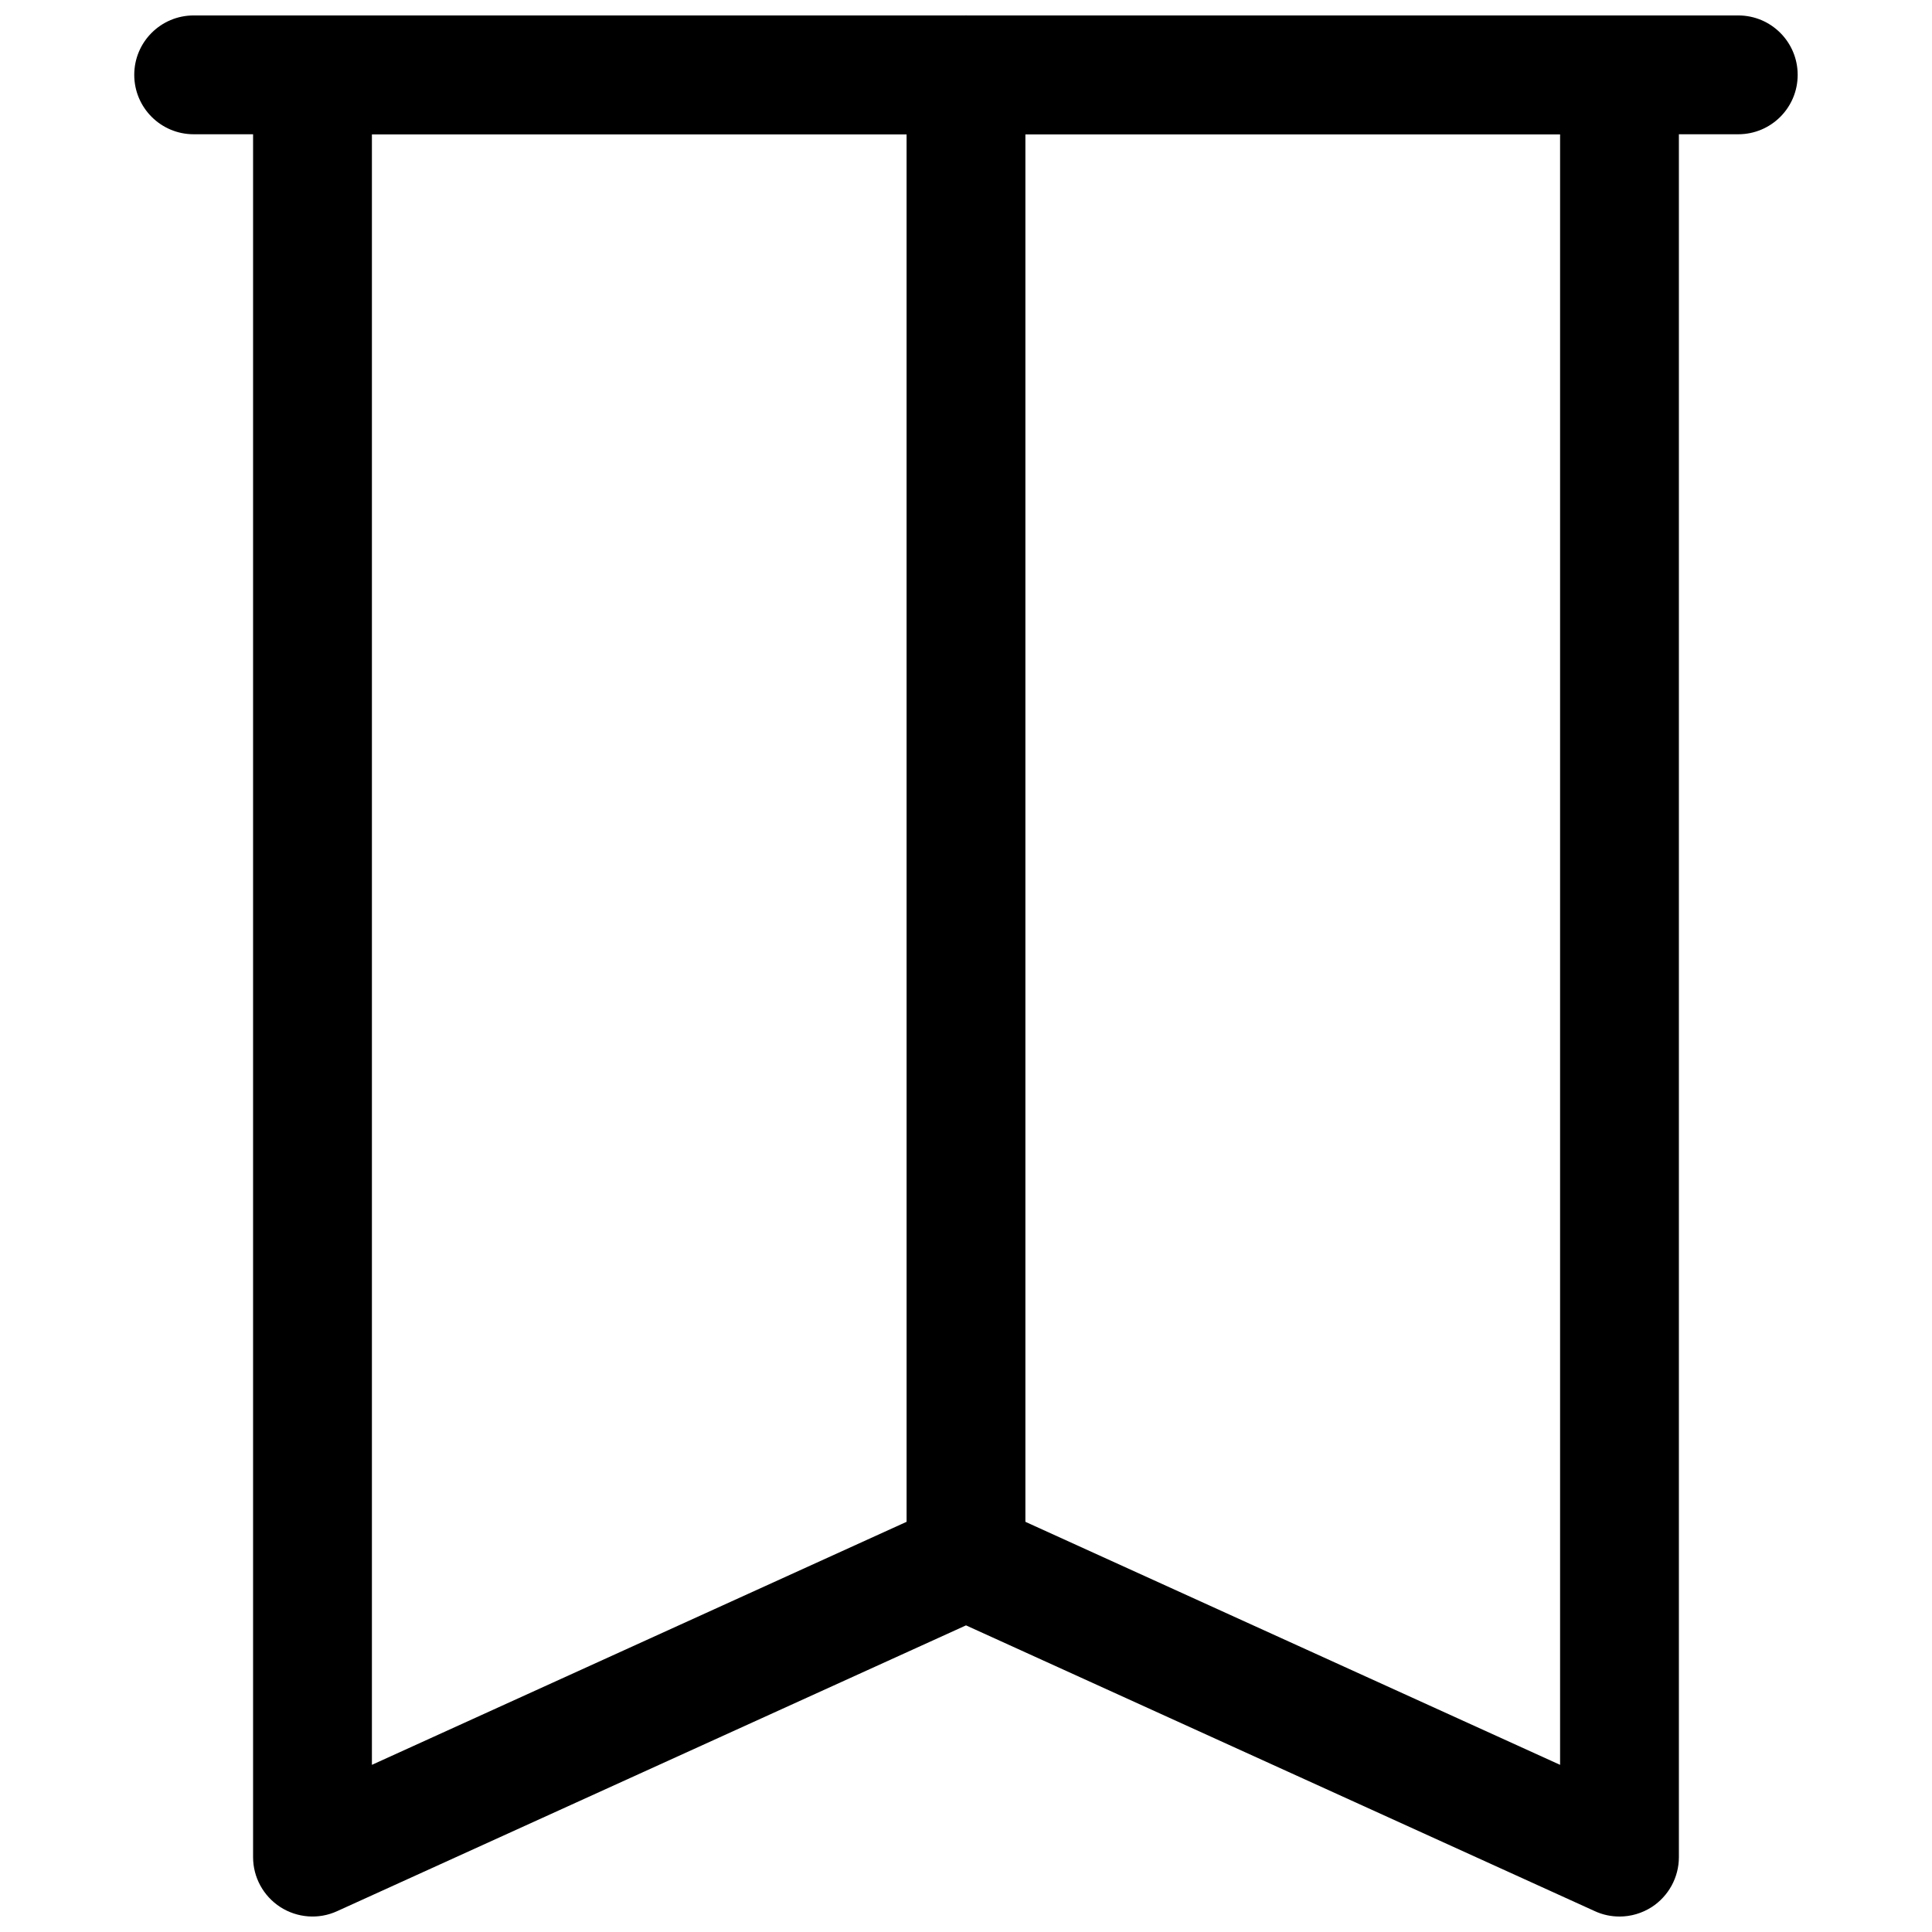
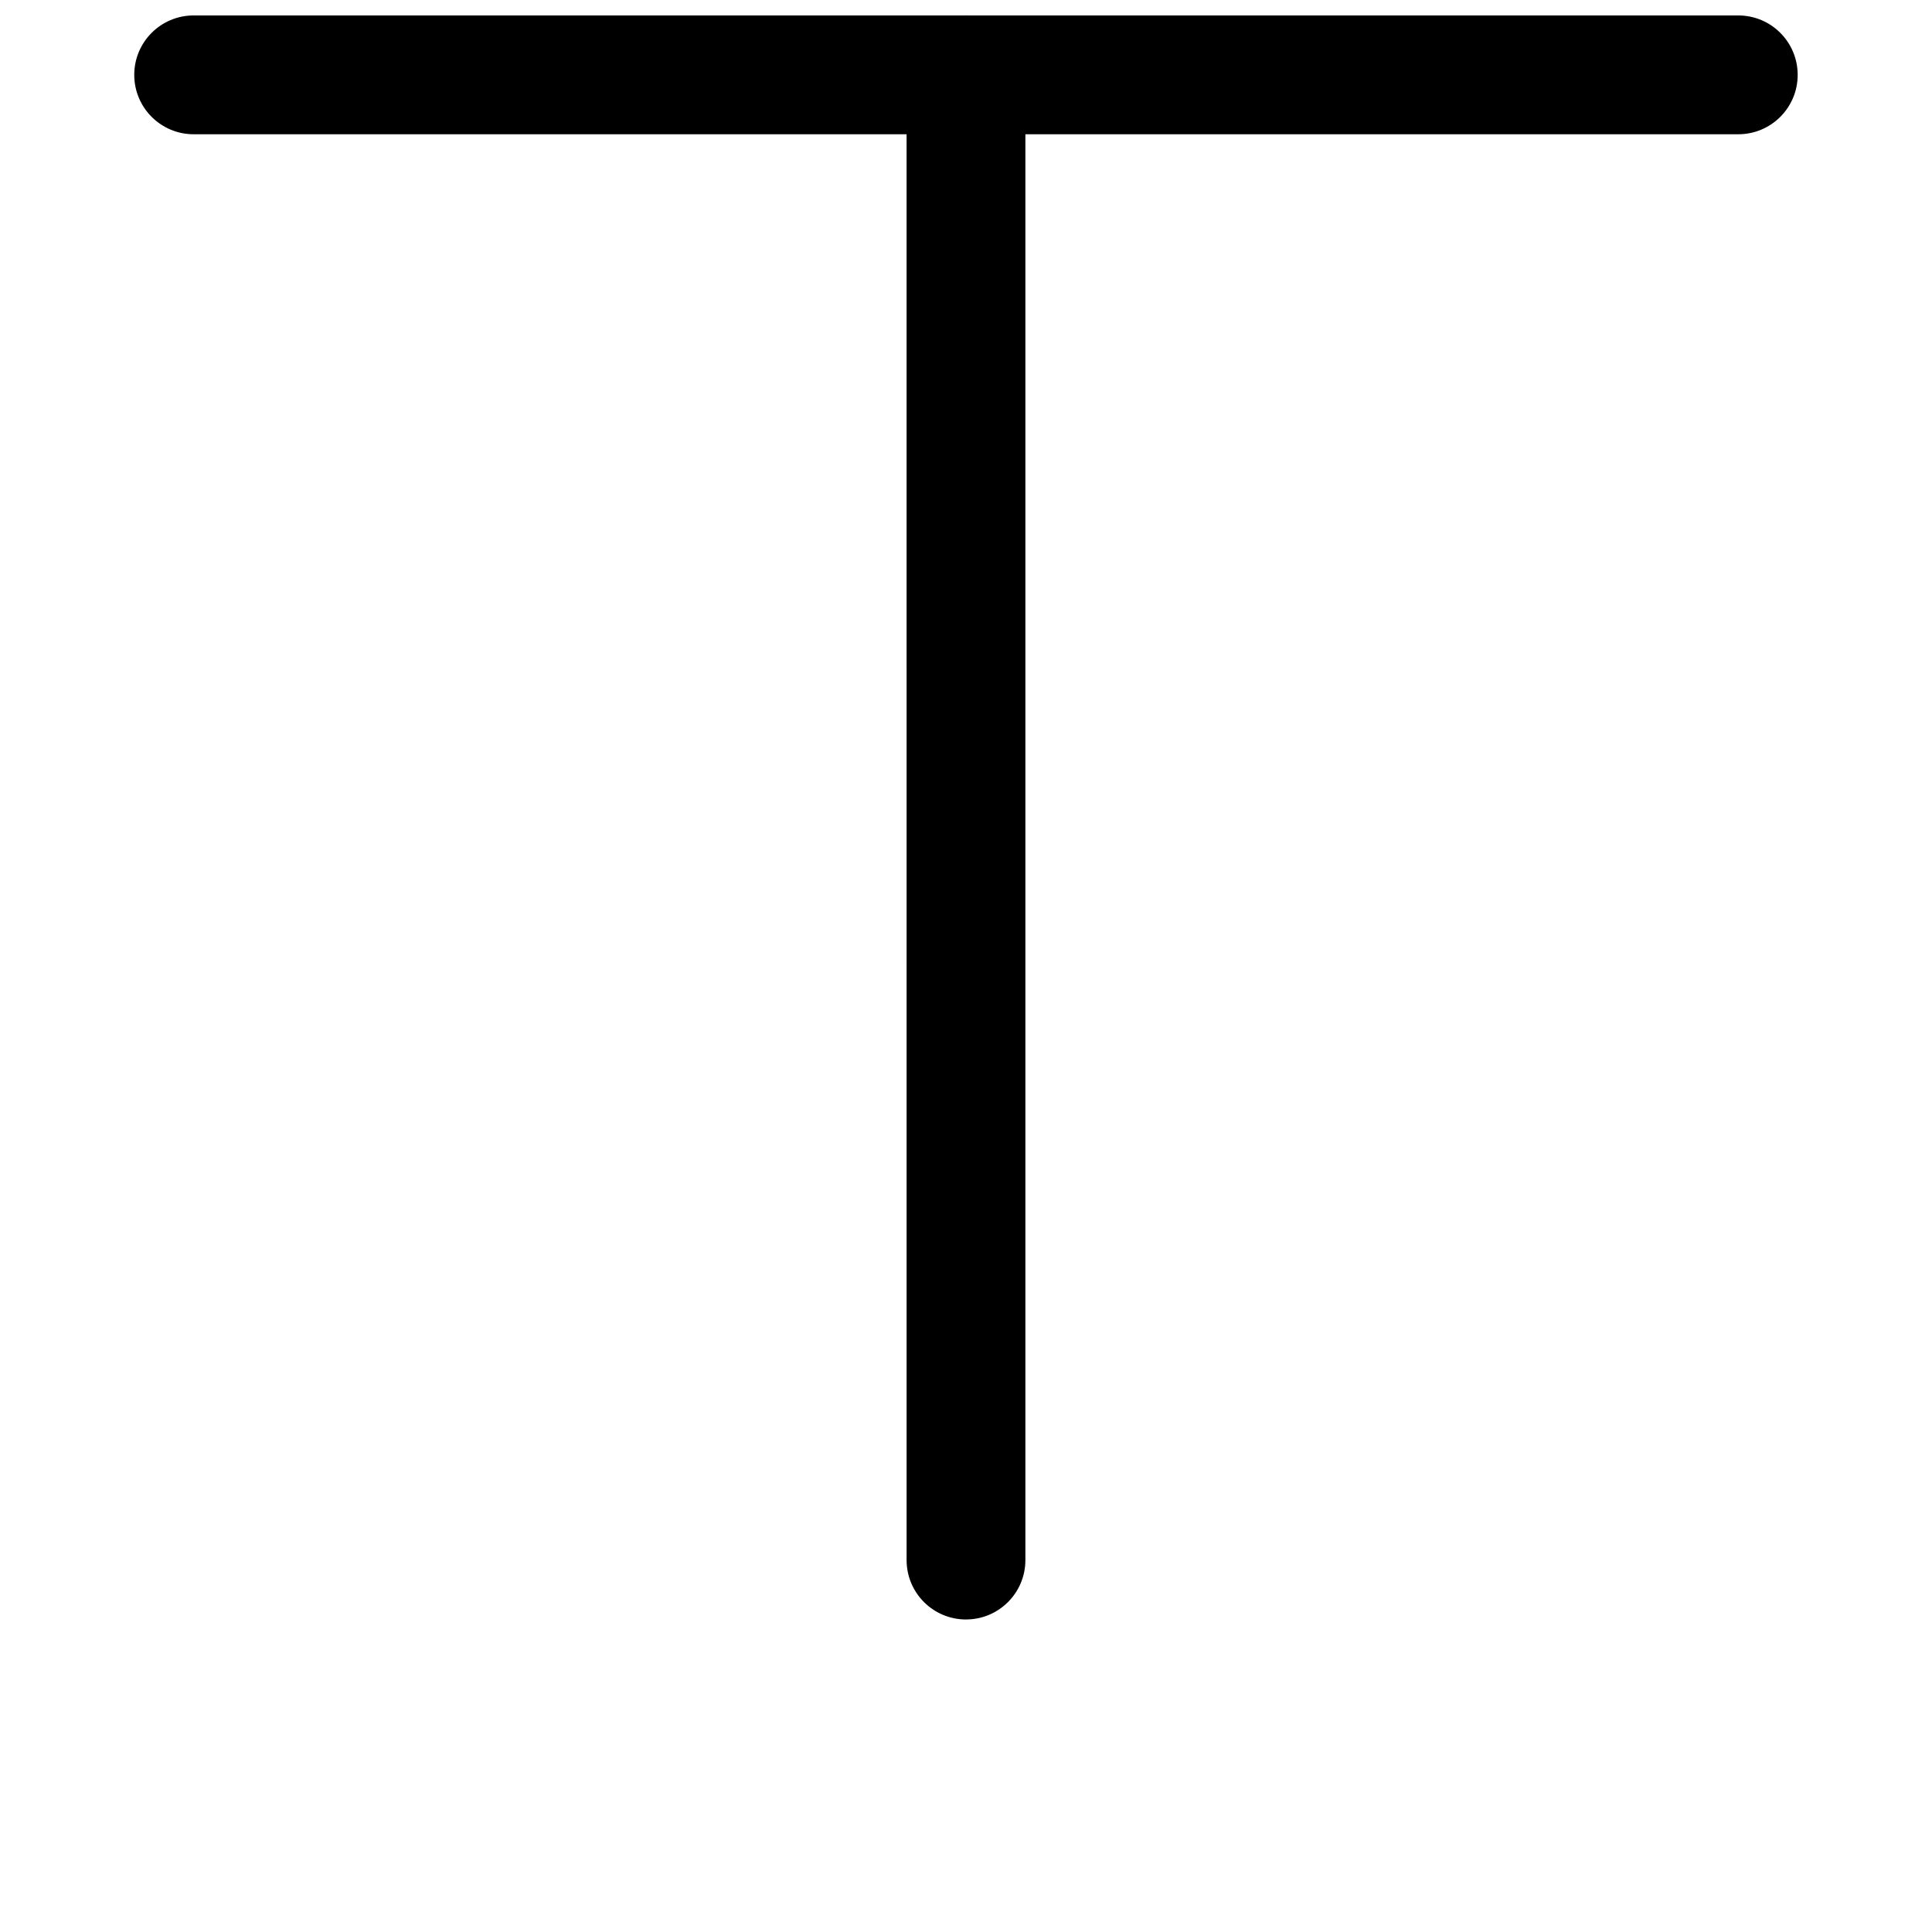
<svg xmlns="http://www.w3.org/2000/svg" width="800px" height="800px" version="1.1" viewBox="144 144 512 512">
  <defs>
    <clipPath id="c">
-       <path d="m211 148.09h378v503.81h-378z" />
-     </clipPath>
+       </clipPath>
    <clipPath id="b">
      <path d="m179 148.09h442v31.906h-442z" />
    </clipPath>
    <clipPath id="a">
      <path d="m384 148.09h32v425.91h-32z" />
    </clipPath>
  </defs>
  <g>
    <g clip-path="url(#c)">
-       <path d="m573.18 651.9c-2.219 0-4.441-0.457-6.519-1.418l-166.66-75.742-166.67 75.742c-4.879 2.234-10.531 1.793-15.035-1.086-4.504-2.91-7.227-7.887-7.227-13.238v-472.32c0-8.707 7.055-15.742 15.742-15.742h346.37c8.691 0 15.742 7.039 15.742 15.742v472.32c0 5.352-2.723 10.328-7.211 13.242-2.594 1.656-5.551 2.504-8.527 2.504zm-173.18-110.21c2.219 0 4.441 0.473 6.519 1.418l150.92 68.594v-432.12h-314.88v432.12l150.92-68.598c2.078-0.941 4.297-1.414 6.519-1.414z" />
-     </g>
+       </g>
    <g clip-path="url(#b)">
-       <path d="m604.67 179.58h-409.35c-8.688 0-15.742-7.039-15.742-15.746 0-8.707 7.055-15.742 15.742-15.742h409.34c8.691 0 15.742 7.039 15.742 15.742 0.004 8.707-7.047 15.746-15.738 15.746z" />
+       <path d="m604.67 179.58h-409.35c-8.688 0-15.742-7.039-15.742-15.746 0-8.707 7.055-15.742 15.742-15.742h409.34c8.691 0 15.742 7.039 15.742 15.742 0.004 8.707-7.047 15.746-15.738 15.746" />
    </g>
    <g clip-path="url(#a)">
      <path d="m400 573.18c-8.691 0-15.742-7.039-15.742-15.742l-0.004-393.61c0-8.707 7.055-15.742 15.742-15.742 8.691 0 15.742 7.039 15.742 15.742v393.6c0.004 8.707-7.051 15.746-15.738 15.746z" />
    </g>
  </g>
</svg>